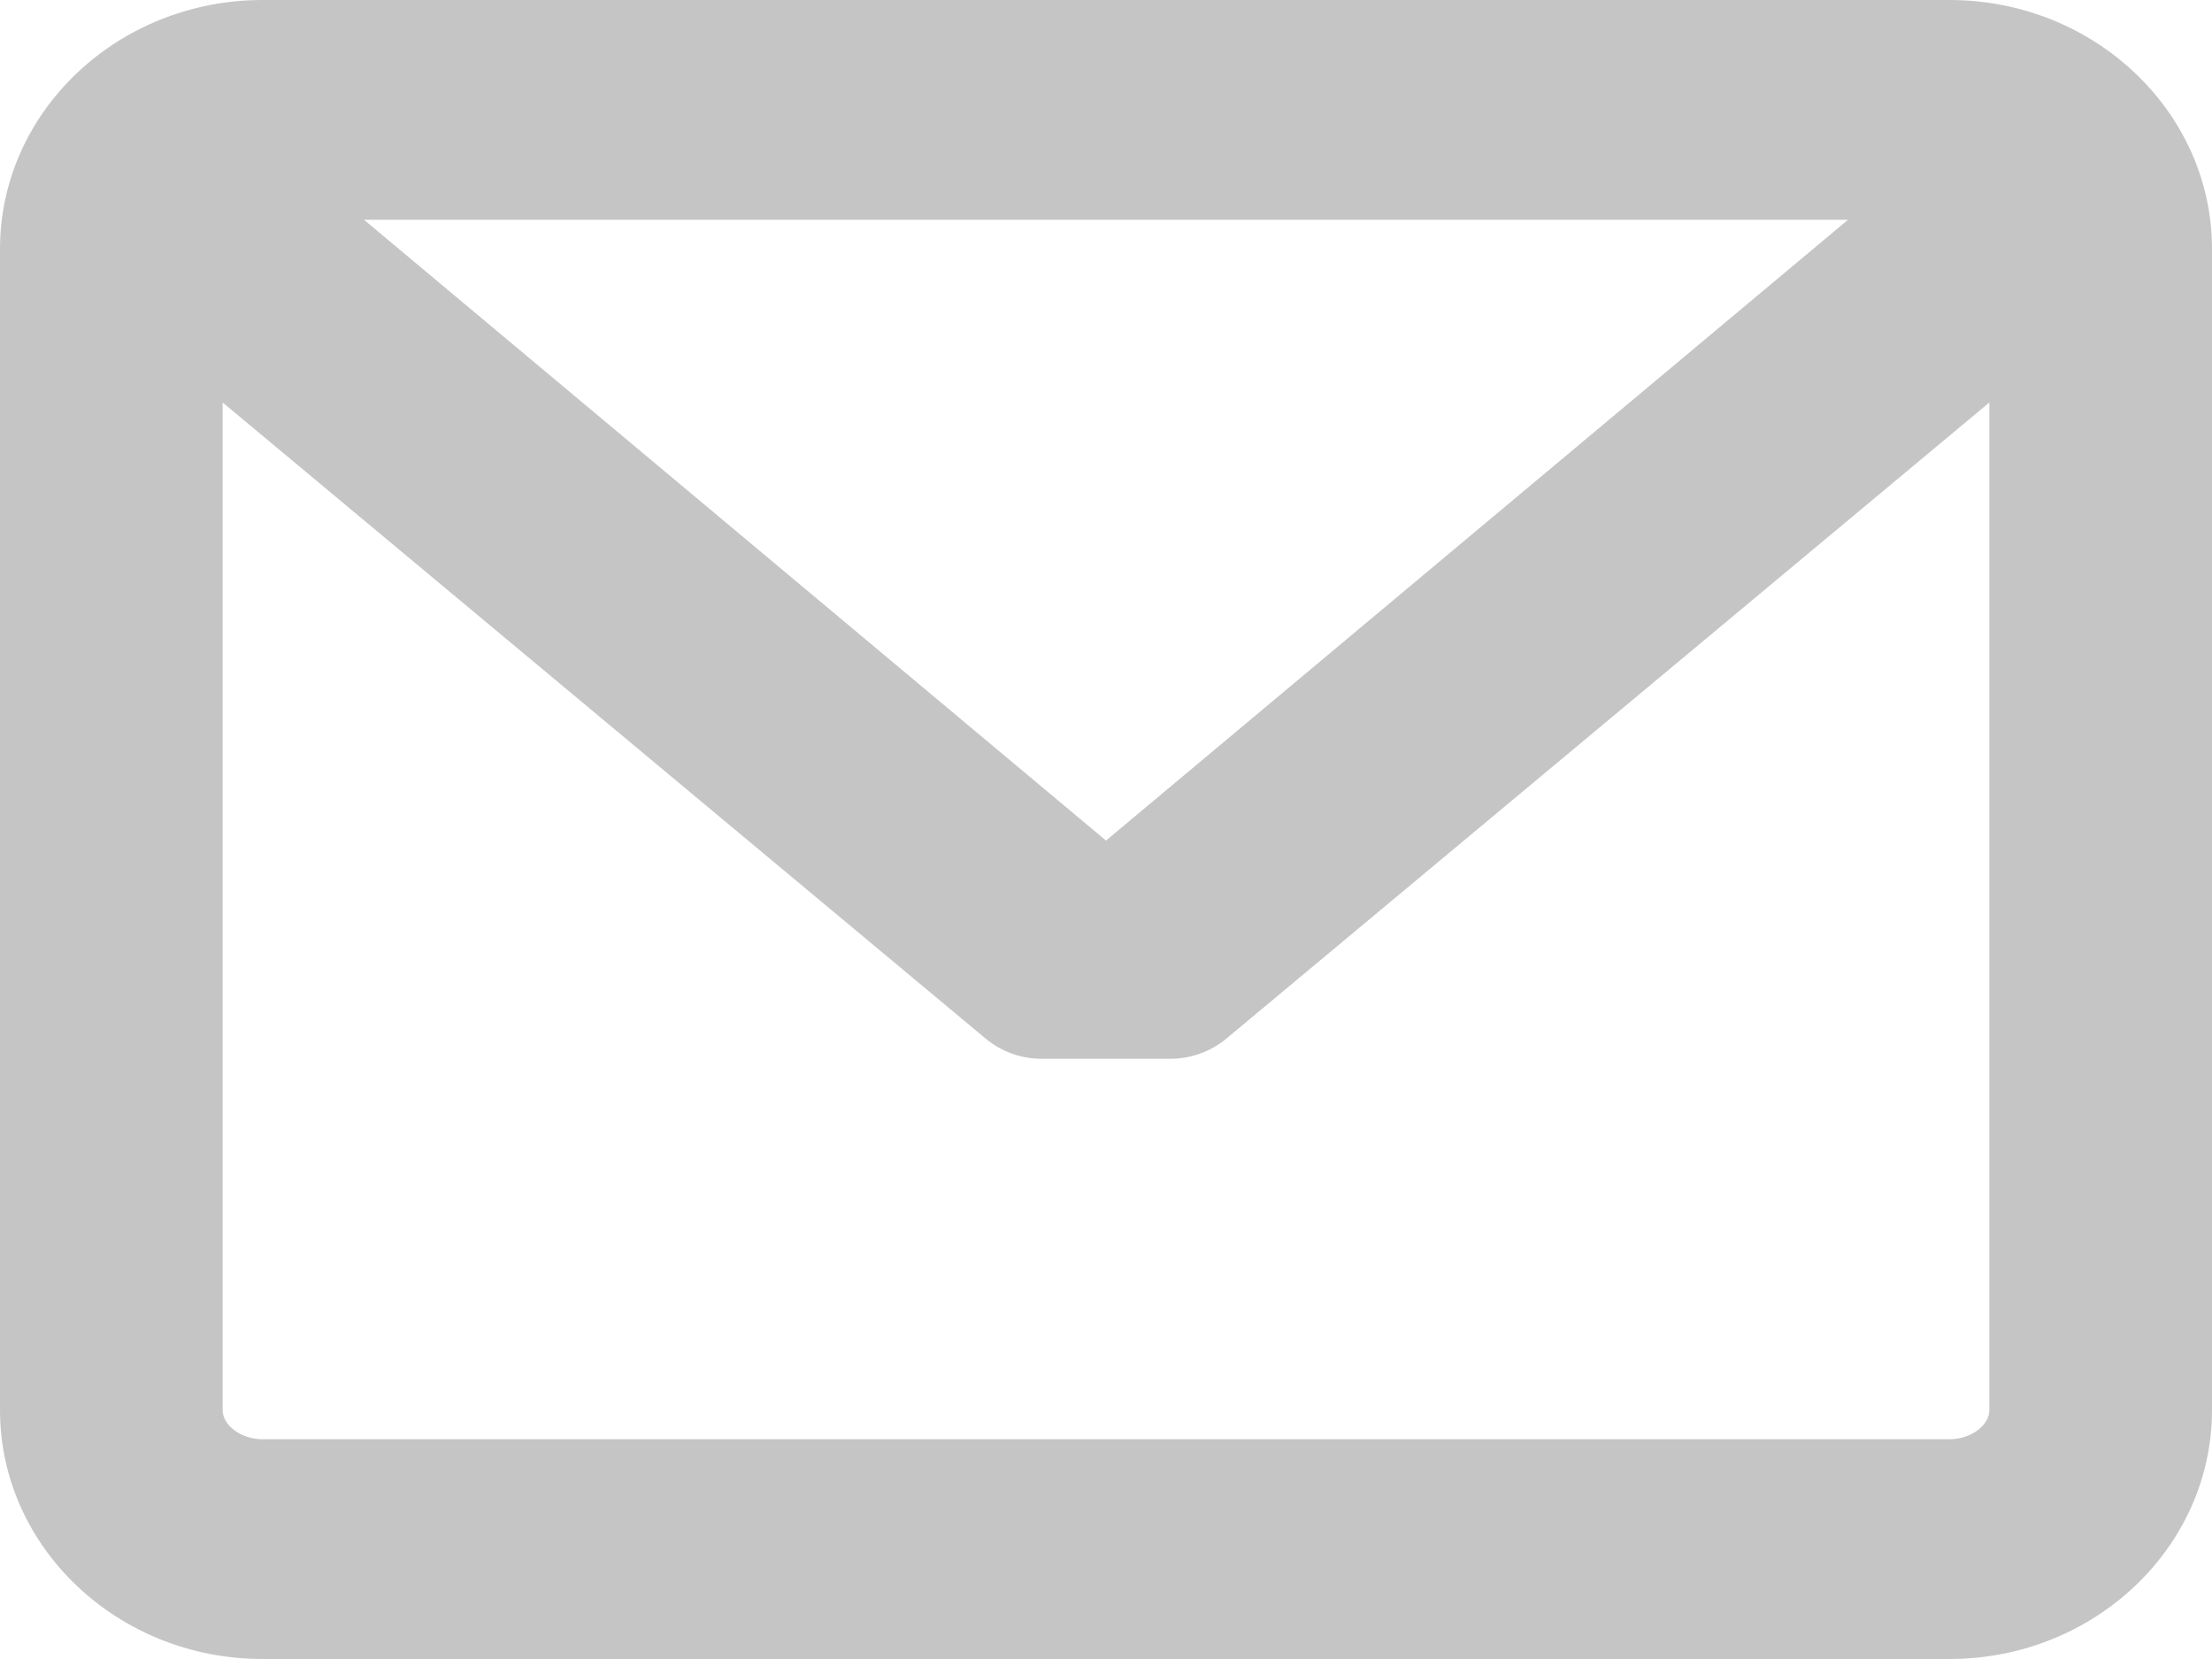
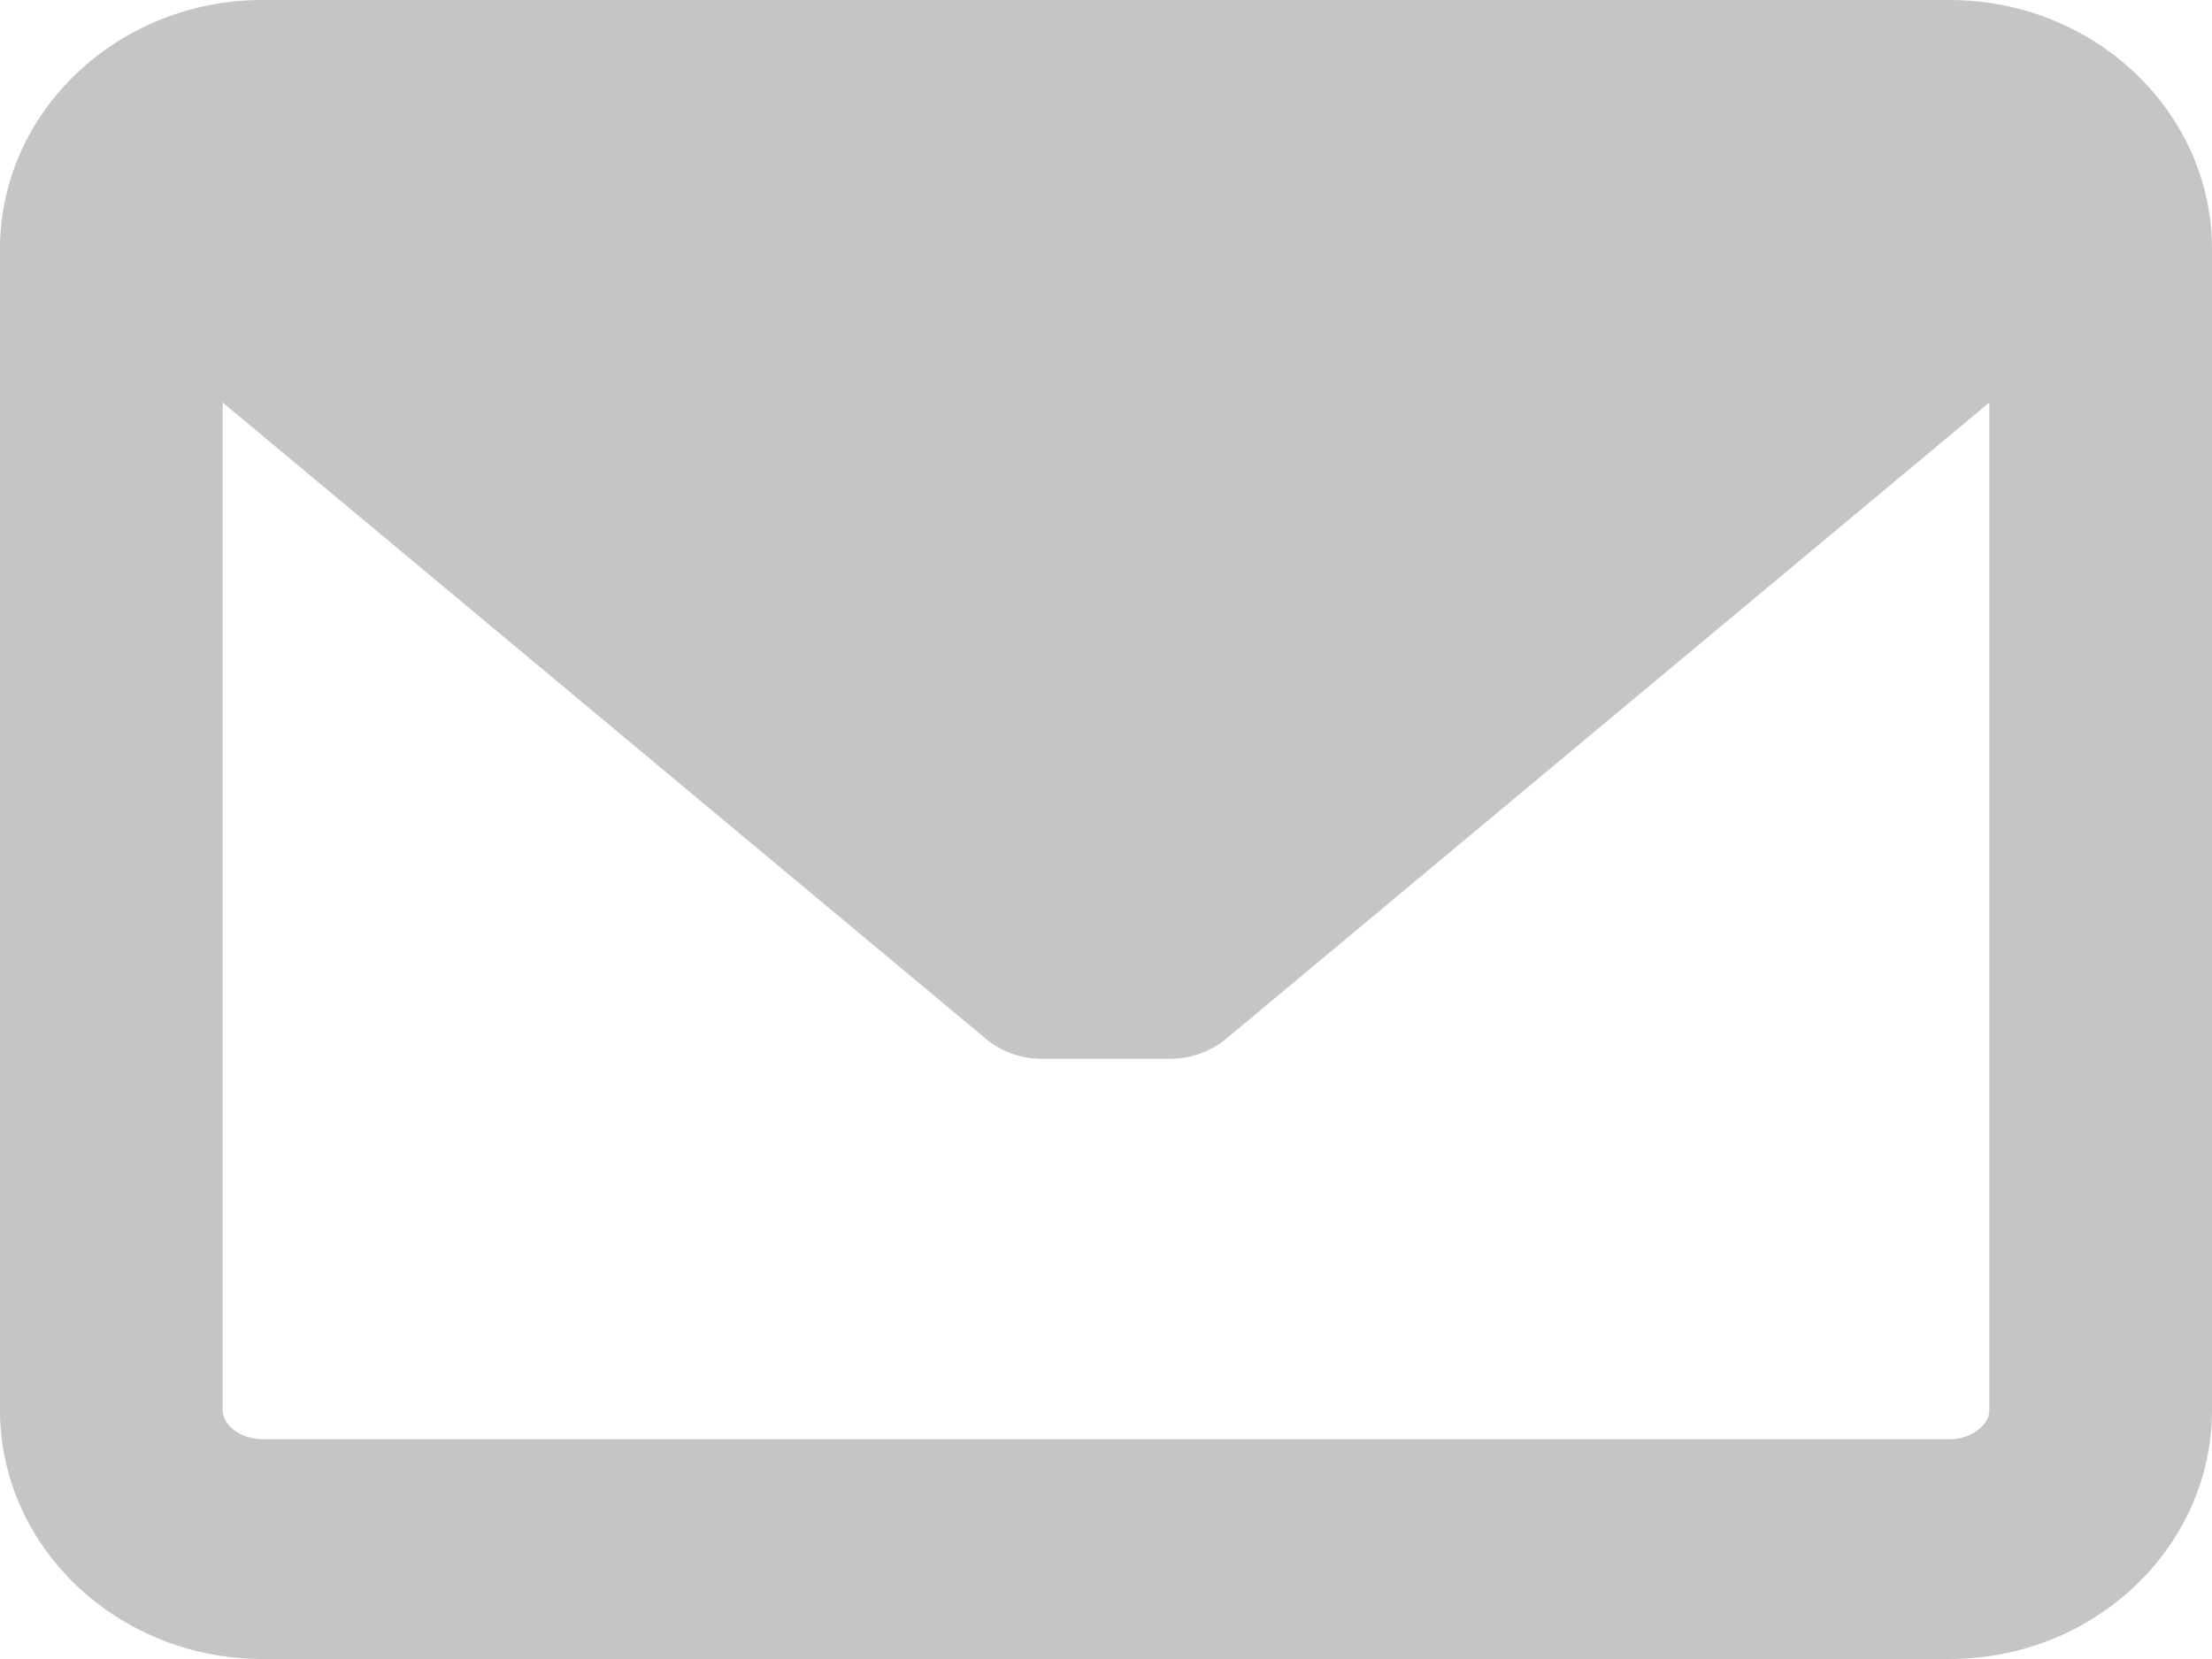
<svg xmlns="http://www.w3.org/2000/svg" width="20px" height="15px" viewBox="0 0 20 15" version="1.1">
  <title>message-closed-envelope</title>
  <desc>Created with Sketch.</desc>
  <defs />
  <g id="Page-1" stroke="none" stroke-width="1" fill="none" fill-rule="evenodd">
    <g id="Home-Copy-11" transform="translate(-394, -2326)" fill="#C5C5C5" fill-rule="nonzero">
      <g id="Group-2" transform="translate(394, 2324)">
        <g id="message-closed-envelope" transform="translate(0, 2)">
-           <path d="M17.626,0 L2.374,0 C1.065,0 0,1.01 0,2.251 L0,12.749 C0,13.99 1.065,15 2.374,15 L17.626,15 C18.935,15 20,13.99 20,12.749 L20,2.251 C20,1.01 18.935,0 17.626,0 Z M17.626,13.013 L2.374,13.013 C2.181,13.013 2.013,12.889 2.013,12.749 L2.013,3.639 L8.911,9.39 C9.052,9.508 9.232,9.573 9.417,9.573 L10.582,9.573 C10.767,9.573 10.947,9.508 11.089,9.39 L17.987,3.639 L17.987,12.749 C17.987,12.889 17.819,13.013 17.626,13.013 Z M10,7.6 L3.291,1.987 L16.709,1.987 L10,7.6 Z" id="Shape" />
+           <path d="M17.626,0 L2.374,0 C1.065,0 0,1.01 0,2.251 L0,12.749 C0,13.99 1.065,15 2.374,15 L17.626,15 C18.935,15 20,13.99 20,12.749 L20,2.251 C20,1.01 18.935,0 17.626,0 Z M17.626,13.013 L2.374,13.013 C2.181,13.013 2.013,12.889 2.013,12.749 L2.013,3.639 L8.911,9.39 C9.052,9.508 9.232,9.573 9.417,9.573 L10.582,9.573 C10.767,9.573 10.947,9.508 11.089,9.39 L17.987,3.639 L17.987,12.749 C17.987,12.889 17.819,13.013 17.626,13.013 Z M10,7.6 L16.709,1.987 L10,7.6 Z" id="Shape" />
        </g>
      </g>
    </g>
  </g>
</svg>